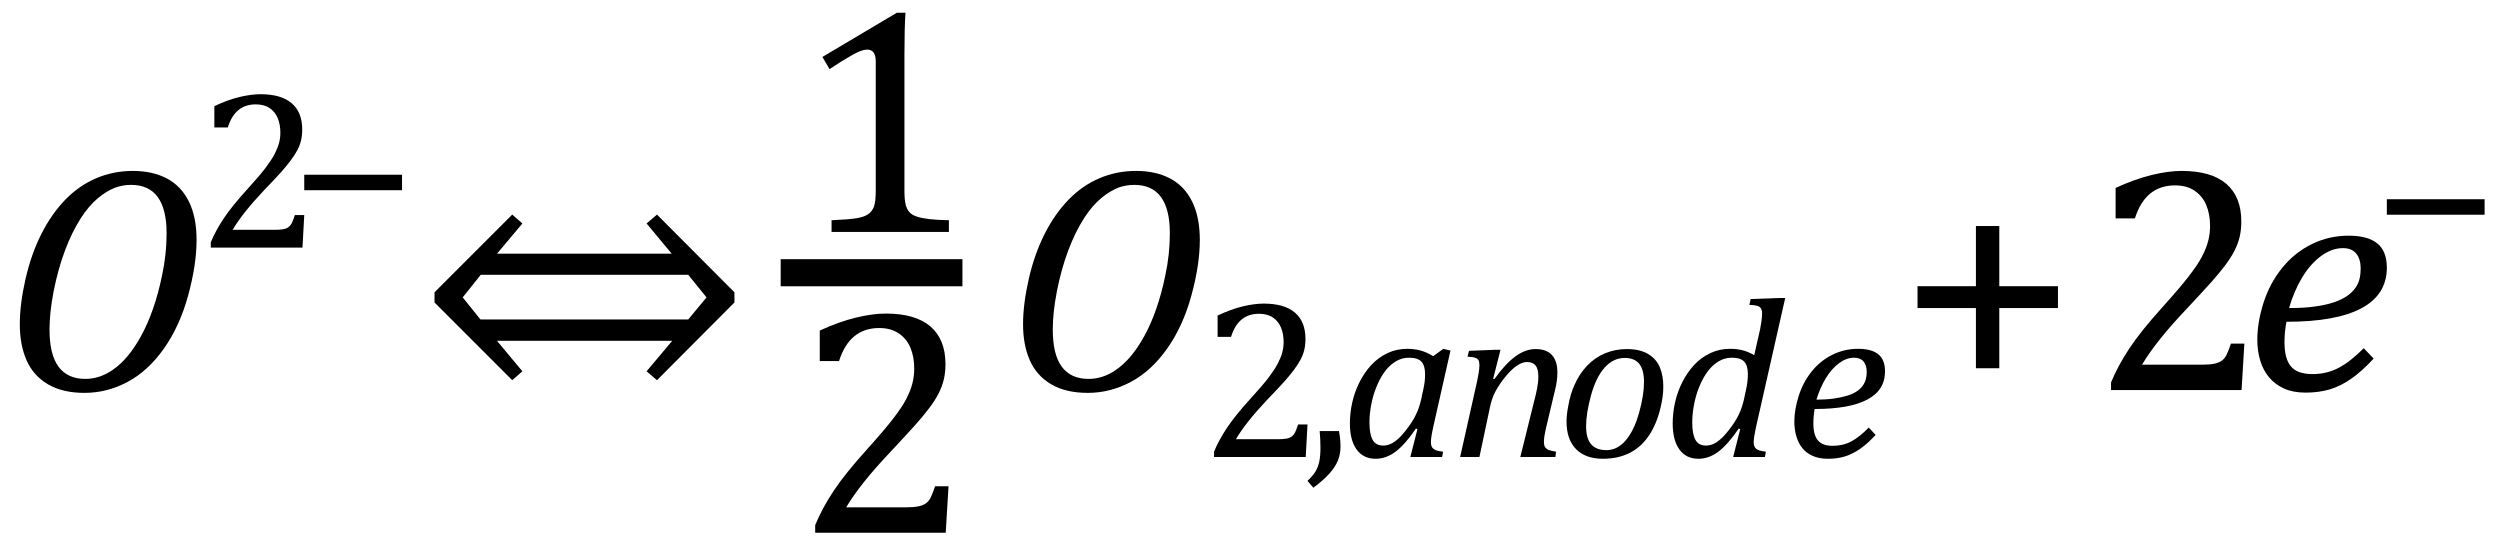
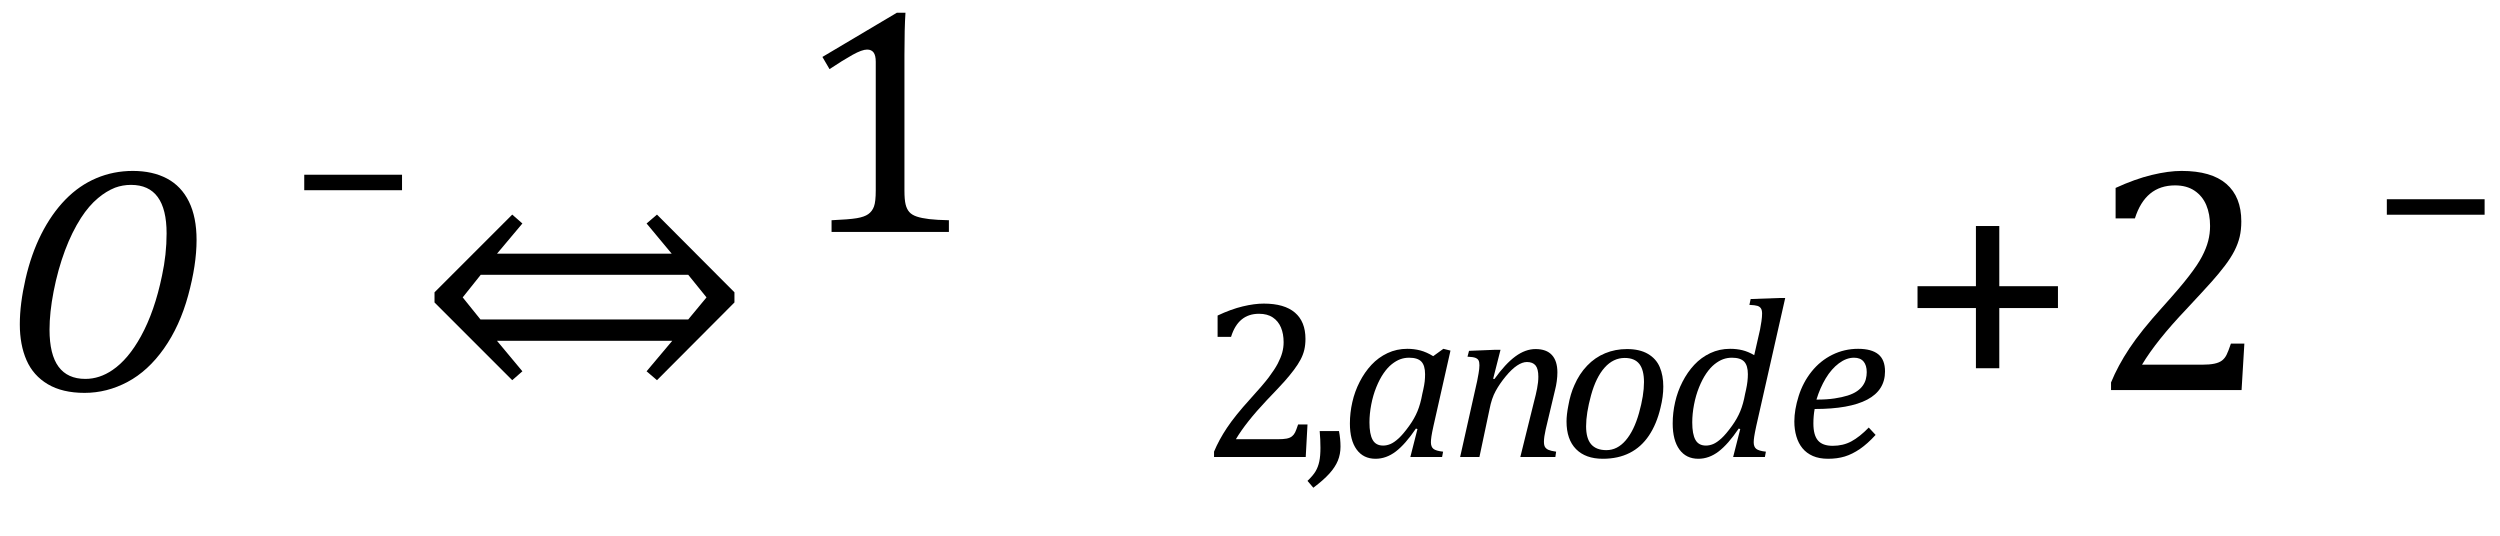
<svg xmlns="http://www.w3.org/2000/svg" stroke-dasharray="none" shape-rendering="auto" font-family="'Dialog'" width="153.813" text-rendering="auto" fill-opacity="1" contentScriptType="text/ecmascript" color-interpolation="auto" color-rendering="auto" preserveAspectRatio="xMidYMid meet" font-size="12" fill="black" stroke="black" image-rendering="auto" stroke-miterlimit="10" zoomAndPan="magnify" version="1.0" stroke-linecap="square" stroke-linejoin="miter" contentStyleType="text/css" font-style="normal" height="33" stroke-width="1" stroke-dashoffset="0" font-weight="normal" stroke-opacity="1" y="-9">
  <defs id="genericDefs" />
  <g>
    <g text-rendering="optimizeLegibility" transform="translate(0,24)" color-rendering="optimizeQuality" color-interpolation="linearRGB" image-rendering="optimizeQuality">
      <path d="M8.172 -13.484 Q9.391 -13.484 10.273 -13.016 Q11.156 -12.547 11.625 -11.594 Q12.094 -10.641 12.094 -9.234 Q12.094 -7.719 11.578 -5.828 Q11.062 -3.938 10.086 -2.555 Q9.109 -1.172 7.844 -0.5 Q6.578 0.172 5.203 0.172 Q3.844 0.172 2.945 -0.359 Q2.047 -0.891 1.633 -1.836 Q1.219 -2.781 1.219 -4.047 Q1.219 -5.297 1.57 -6.836 Q1.922 -8.375 2.547 -9.609 Q3.172 -10.844 4.023 -11.719 Q4.875 -12.594 5.93 -13.039 Q6.984 -13.484 8.172 -13.484 ZM10.25 -9.641 Q10.25 -12.625 8.062 -12.625 Q7.547 -12.625 7.078 -12.453 Q6.531 -12.234 6.031 -11.812 Q5.469 -11.344 4.984 -10.594 Q4.422 -9.719 4 -8.594 Q3.562 -7.422 3.297 -6.062 Q3.047 -4.766 3.047 -3.719 Q3.047 -2.188 3.602 -1.438 Q4.156 -0.688 5.25 -0.688 Q6.125 -0.688 6.922 -1.234 Q7.891 -1.891 8.672 -3.312 Q9.516 -4.844 9.969 -7.047 Q10.25 -8.344 10.25 -9.641 Z" stroke="none" />
    </g>
    <g text-rendering="optimizeLegibility" transform="translate(12.094,15.234)" color-rendering="optimizeQuality" color-interpolation="linearRGB" image-rendering="optimizeQuality">
-       <path d="M4.797 -1.094 Q5.141 -1.094 5.344 -1.133 Q5.547 -1.172 5.672 -1.273 Q5.797 -1.375 5.867 -1.523 Q5.938 -1.672 6.047 -2 L6.625 -2 L6.516 0 L0.875 0 L0.875 -0.328 Q1.172 -1.047 1.672 -1.797 Q2.172 -2.547 3.094 -3.562 Q3.891 -4.438 4.234 -4.891 Q4.609 -5.391 4.797 -5.75 Q4.984 -6.109 5.07 -6.422 Q5.156 -6.734 5.156 -7.062 Q5.156 -7.578 4.992 -7.969 Q4.828 -8.359 4.492 -8.586 Q4.156 -8.812 3.641 -8.812 Q2.359 -8.812 1.922 -7.391 L1.094 -7.391 L1.094 -8.703 Q1.922 -9.094 2.641 -9.266 Q3.359 -9.438 3.938 -9.438 Q5.203 -9.438 5.852 -8.883 Q6.5 -8.328 6.5 -7.266 Q6.5 -6.906 6.43 -6.602 Q6.359 -6.297 6.203 -6 Q6.047 -5.703 5.789 -5.359 Q5.531 -5.016 5.219 -4.664 Q4.906 -4.312 4.125 -3.5 Q2.828 -2.125 2.219 -1.094 L4.797 -1.094 Z" stroke="none" />
-     </g>
+       </g>
    <g text-rendering="optimizeLegibility" transform="translate(17.844,15.234)" color-rendering="optimizeQuality" color-interpolation="linearRGB" image-rendering="optimizeQuality">
      <path d="M0.875 -3.531 L0.875 -4.484 L6.891 -4.484 L6.891 -3.531 L0.875 -3.531 Z" stroke="none" />
    </g>
    <g text-rendering="optimizeLegibility" transform="translate(25.609,24)" color-rendering="optimizeQuality" color-interpolation="linearRGB" image-rendering="optimizeQuality">
      <path d="M4.969 -8.391 L15.719 -8.391 L14.172 -10.25 L14.812 -10.797 L19.578 -6.016 L19.578 -5.391 L14.812 -0.609 L14.172 -1.156 L15.75 -3.031 L4.969 -3.031 L6.531 -1.156 L5.906 -0.609 L1.125 -5.391 L1.125 -6.016 L5.906 -10.797 L6.531 -10.25 L4.969 -8.391 ZM16.734 -7.094 L3.969 -7.094 L2.859 -5.703 L3.953 -4.344 L16.734 -4.344 L17.859 -5.703 L16.734 -7.094 Z" stroke="none" />
    </g>
    <g text-rendering="optimizeLegibility" stroke-width="1.667" color-interpolation="linearRGB" color-rendering="optimizeQuality" image-rendering="optimizeQuality">
-       <line y2="16.78" fill="none" x1="48.865" x2="58.381" y1="16.78" />
      <path d="M6.781 -2.547 Q6.781 -1.984 6.852 -1.695 Q6.922 -1.406 7.078 -1.227 Q7.234 -1.047 7.539 -0.945 Q7.844 -0.844 8.305 -0.789 Q8.766 -0.734 9.516 -0.719 L9.516 0 L2.297 0 L2.297 -0.719 Q3.375 -0.766 3.844 -0.844 Q4.312 -0.922 4.555 -1.094 Q4.797 -1.266 4.906 -1.562 Q5.016 -1.859 5.016 -2.547 L5.016 -10.469 Q5.016 -10.859 4.883 -11.039 Q4.75 -11.219 4.484 -11.219 Q4.172 -11.219 3.594 -10.898 Q3.016 -10.578 2.172 -10.016 L1.734 -10.766 L6.312 -13.484 L6.844 -13.484 Q6.781 -12.547 6.781 -10.891 L6.781 -2.547 Z" stroke-width="1" transform="translate(48.865,14.269)" stroke="none" />
    </g>
    <g text-rendering="optimizeLegibility" transform="translate(48.889,32.776)" color-rendering="optimizeQuality" color-interpolation="linearRGB" image-rendering="optimizeQuality">
-       <path d="M6.859 -1.562 Q7.328 -1.562 7.625 -1.625 Q7.922 -1.688 8.094 -1.82 Q8.266 -1.953 8.375 -2.172 Q8.484 -2.391 8.641 -2.859 L9.469 -2.859 L9.297 0 L1.266 0 L1.266 -0.469 Q1.688 -1.5 2.398 -2.57 Q3.109 -3.641 4.422 -5.094 Q5.547 -6.344 6.047 -7 Q6.594 -7.703 6.859 -8.211 Q7.125 -8.719 7.242 -9.172 Q7.359 -9.625 7.359 -10.094 Q7.359 -10.828 7.125 -11.383 Q6.891 -11.938 6.406 -12.266 Q5.922 -12.594 5.203 -12.594 Q3.375 -12.594 2.734 -10.562 L1.547 -10.562 L1.547 -12.438 Q2.734 -12.984 3.766 -13.234 Q4.797 -13.484 5.609 -13.484 Q7.438 -13.484 8.359 -12.688 Q9.281 -11.891 9.281 -10.375 Q9.281 -9.859 9.18 -9.43 Q9.078 -9 8.859 -8.57 Q8.641 -8.141 8.273 -7.656 Q7.906 -7.172 7.453 -6.664 Q7 -6.156 5.906 -4.984 Q4.047 -3.031 3.172 -1.562 L6.859 -1.562 Z" stroke="none" />
-     </g>
+       </g>
    <g text-rendering="optimizeLegibility" transform="translate(61.725,24)" color-rendering="optimizeQuality" color-interpolation="linearRGB" image-rendering="optimizeQuality">
-       <path d="M8.172 -13.484 Q9.391 -13.484 10.273 -13.016 Q11.156 -12.547 11.625 -11.594 Q12.094 -10.641 12.094 -9.234 Q12.094 -7.719 11.578 -5.828 Q11.062 -3.938 10.086 -2.555 Q9.109 -1.172 7.844 -0.5 Q6.578 0.172 5.203 0.172 Q3.844 0.172 2.945 -0.359 Q2.047 -0.891 1.633 -1.836 Q1.219 -2.781 1.219 -4.047 Q1.219 -5.297 1.57 -6.836 Q1.922 -8.375 2.547 -9.609 Q3.172 -10.844 4.023 -11.719 Q4.875 -12.594 5.93 -13.039 Q6.984 -13.484 8.172 -13.484 ZM10.25 -9.641 Q10.25 -12.625 8.062 -12.625 Q7.547 -12.625 7.078 -12.453 Q6.531 -12.234 6.031 -11.812 Q5.469 -11.344 4.984 -10.594 Q4.422 -9.719 4 -8.594 Q3.562 -7.422 3.297 -6.062 Q3.047 -4.766 3.047 -3.719 Q3.047 -2.188 3.602 -1.438 Q4.156 -0.688 5.25 -0.688 Q6.125 -0.688 6.922 -1.234 Q7.891 -1.891 8.672 -3.312 Q9.516 -4.844 9.969 -7.047 Q10.25 -8.344 10.25 -9.641 Z" stroke="none" />
-     </g>
+       </g>
    <g text-rendering="optimizeLegibility" transform="translate(73.819,28.117)" color-rendering="optimizeQuality" color-interpolation="linearRGB" image-rendering="optimizeQuality">
      <path d="M4.797 -1.094 Q5.141 -1.094 5.344 -1.133 Q5.547 -1.172 5.672 -1.273 Q5.797 -1.375 5.867 -1.523 Q5.938 -1.672 6.047 -2 L6.625 -2 L6.516 0 L0.875 0 L0.875 -0.328 Q1.172 -1.047 1.672 -1.797 Q2.172 -2.547 3.094 -3.562 Q3.891 -4.438 4.234 -4.891 Q4.609 -5.391 4.797 -5.75 Q4.984 -6.109 5.07 -6.422 Q5.156 -6.734 5.156 -7.062 Q5.156 -7.578 4.992 -7.969 Q4.828 -8.359 4.492 -8.586 Q4.156 -8.812 3.641 -8.812 Q2.359 -8.812 1.922 -7.391 L1.094 -7.391 L1.094 -8.703 Q1.922 -9.094 2.641 -9.266 Q3.359 -9.438 3.938 -9.438 Q5.203 -9.438 5.852 -8.883 Q6.5 -8.328 6.5 -7.266 Q6.5 -6.906 6.43 -6.602 Q6.359 -6.297 6.203 -6 Q6.047 -5.703 5.789 -5.359 Q5.531 -5.016 5.219 -4.664 Q4.906 -4.312 4.125 -3.5 Q2.828 -2.125 2.219 -1.094 L4.797 -1.094 Z" stroke="none" />
    </g>
    <g text-rendering="optimizeLegibility" transform="translate(80.272,28.117)" color-rendering="optimizeQuality" color-interpolation="linearRGB" image-rendering="optimizeQuality">
      <path d="M2.109 -1.594 Q2.203 -1.109 2.203 -0.641 Q2.203 -0.172 2.039 0.227 Q1.875 0.625 1.516 1.023 Q1.156 1.422 0.531 1.891 L0.172 1.469 Q0.516 1.141 0.672 0.875 Q0.828 0.609 0.898 0.273 Q0.969 -0.062 0.969 -0.562 Q0.969 -1.078 0.922 -1.594 L2.109 -1.594 Z" stroke="none" />
    </g>
    <g text-rendering="optimizeLegibility" transform="translate(82.475,28.117)" color-rendering="optimizeQuality" color-interpolation="linearRGB" image-rendering="optimizeQuality">
      <path d="M5.703 -6.203 L6.328 -6.656 L6.766 -6.547 L5.719 -1.906 Q5.625 -1.484 5.594 -1.266 Q5.562 -1.047 5.562 -0.906 Q5.562 -0.625 5.719 -0.5 Q5.875 -0.375 6.312 -0.328 L6.25 0 L4.297 0 L4.734 -1.719 L4.641 -1.75 Q3.984 -0.781 3.398 -0.336 Q2.812 0.109 2.156 0.109 Q1.406 0.109 0.992 -0.461 Q0.578 -1.031 0.578 -2.062 Q0.578 -2.719 0.727 -3.375 Q0.875 -4.031 1.18 -4.625 Q1.484 -5.219 1.906 -5.672 Q2.328 -6.125 2.891 -6.391 Q3.453 -6.656 4.109 -6.656 Q4.531 -6.656 4.914 -6.555 Q5.297 -6.453 5.703 -6.203 ZM5.094 -4.156 Q5.156 -4.438 5.18 -4.648 Q5.203 -4.859 5.203 -5.094 Q5.203 -5.625 4.977 -5.867 Q4.75 -6.109 4.219 -6.109 Q3.938 -6.109 3.68 -6.016 Q3.422 -5.922 3.156 -5.711 Q2.891 -5.5 2.648 -5.148 Q2.406 -4.797 2.203 -4.297 Q2 -3.797 1.891 -3.227 Q1.781 -2.656 1.781 -2.125 Q1.781 -1.406 1.977 -1.055 Q2.172 -0.703 2.625 -0.703 Q2.844 -0.703 3.07 -0.797 Q3.297 -0.891 3.578 -1.148 Q3.859 -1.406 4.219 -1.906 Q4.547 -2.359 4.734 -2.812 Q4.922 -3.266 5.031 -3.875 L5.094 -4.156 Z" stroke="none" />
    </g>
    <g text-rendering="optimizeLegibility" transform="translate(89.241,28.117)" color-rendering="optimizeQuality" color-interpolation="linearRGB" image-rendering="optimizeQuality">
      <path d="M6.453 0 L4.297 0 L5.156 -3.469 Q5.25 -3.812 5.328 -4.211 Q5.406 -4.609 5.406 -4.938 Q5.406 -5.422 5.234 -5.633 Q5.062 -5.844 4.703 -5.844 Q4.422 -5.844 4.094 -5.625 Q3.766 -5.406 3.398 -4.961 Q3.031 -4.516 2.781 -4.062 Q2.531 -3.609 2.406 -2.953 L1.781 0 L0.594 0 L1.641 -4.672 Q1.672 -4.828 1.727 -5.133 Q1.781 -5.438 1.781 -5.641 Q1.781 -5.844 1.727 -5.945 Q1.672 -6.047 1.531 -6.102 Q1.391 -6.156 1.047 -6.172 L1.141 -6.531 L2.688 -6.594 L3.078 -6.594 L2.625 -4.812 L2.703 -4.797 Q3.375 -5.734 3.992 -6.188 Q4.609 -6.641 5.234 -6.641 Q5.906 -6.641 6.242 -6.273 Q6.578 -5.906 6.578 -5.203 Q6.578 -4.953 6.539 -4.664 Q6.5 -4.375 6.438 -4.141 L5.859 -1.703 Q5.75 -1.219 5.75 -0.938 Q5.75 -0.719 5.82 -0.609 Q5.891 -0.5 6.031 -0.438 Q6.172 -0.375 6.5 -0.328 L6.453 0 Z" stroke="none" />
    </g>
    <g text-rendering="optimizeLegibility" transform="translate(95.819,28.117)" color-rendering="optimizeQuality" color-interpolation="linearRGB" image-rendering="optimizeQuality">
      <path d="M2.797 0.109 Q1.734 0.109 1.148 -0.484 Q0.562 -1.078 0.562 -2.188 Q0.562 -2.594 0.672 -3.156 Q0.797 -3.875 1.047 -4.422 Q1.344 -5.109 1.828 -5.617 Q2.312 -6.125 2.938 -6.383 Q3.562 -6.641 4.281 -6.641 Q5.062 -6.641 5.57 -6.344 Q6.078 -6.047 6.297 -5.531 Q6.516 -5.016 6.516 -4.328 Q6.516 -3.719 6.344 -3.031 Q6.109 -2.031 5.633 -1.32 Q5.156 -0.609 4.445 -0.25 Q3.734 0.109 2.797 0.109 ZM1.766 -1.891 Q1.766 -1.141 2.078 -0.781 Q2.391 -0.422 3.016 -0.422 Q3.688 -0.422 4.203 -1.023 Q4.719 -1.625 5.023 -2.711 Q5.328 -3.797 5.328 -4.609 Q5.328 -5.359 5.039 -5.727 Q4.75 -6.094 4.141 -6.094 Q3.438 -6.094 2.906 -5.5 Q2.375 -4.906 2.07 -3.797 Q1.766 -2.688 1.766 -1.891 Z" stroke="none" />
    </g>
    <g text-rendering="optimizeLegibility" transform="translate(102.335,28.117)" color-rendering="optimizeQuality" color-interpolation="linearRGB" image-rendering="optimizeQuality">
      <path d="M5.953 -7.844 Q6 -8.078 6.039 -8.352 Q6.078 -8.625 6.078 -8.828 Q6.078 -9.031 6.008 -9.141 Q5.938 -9.25 5.797 -9.297 Q5.656 -9.344 5.297 -9.359 L5.375 -9.719 L7.094 -9.781 L7.5 -9.781 L5.719 -1.906 Q5.625 -1.469 5.594 -1.258 Q5.562 -1.047 5.562 -0.906 Q5.562 -0.625 5.719 -0.5 Q5.875 -0.375 6.312 -0.328 L6.25 0 L4.297 0 L4.734 -1.719 L4.641 -1.75 Q3.984 -0.781 3.398 -0.336 Q2.812 0.109 2.156 0.109 Q1.406 0.109 0.992 -0.461 Q0.578 -1.031 0.578 -2.062 Q0.578 -2.719 0.727 -3.375 Q0.875 -4.031 1.18 -4.625 Q1.484 -5.219 1.906 -5.672 Q2.328 -6.125 2.891 -6.391 Q3.453 -6.656 4.109 -6.656 Q4.516 -6.656 4.867 -6.57 Q5.219 -6.484 5.594 -6.266 L5.953 -7.844 ZM5.094 -4.156 Q5.203 -4.656 5.203 -5.094 Q5.203 -5.625 4.977 -5.867 Q4.75 -6.109 4.219 -6.109 Q3.938 -6.109 3.68 -6.016 Q3.422 -5.922 3.156 -5.711 Q2.891 -5.5 2.648 -5.148 Q2.406 -4.797 2.203 -4.297 Q2 -3.797 1.891 -3.227 Q1.781 -2.656 1.781 -2.125 Q1.781 -1.406 1.977 -1.055 Q2.172 -0.703 2.625 -0.703 Q2.844 -0.703 3.07 -0.797 Q3.297 -0.891 3.578 -1.148 Q3.859 -1.406 4.219 -1.906 Q4.547 -2.359 4.734 -2.812 Q4.922 -3.266 5.031 -3.875 L5.094 -4.156 Z" stroke="none" />
    </g>
    <g text-rendering="optimizeLegibility" transform="translate(109.835,28.117)" color-rendering="optimizeQuality" color-interpolation="linearRGB" image-rendering="optimizeQuality">
      <path d="M5.562 -1.359 Q5.062 -0.812 4.594 -0.492 Q4.125 -0.172 3.664 -0.031 Q3.203 0.109 2.641 0.109 Q2.094 0.109 1.703 -0.062 Q1.312 -0.234 1.062 -0.539 Q0.812 -0.844 0.688 -1.266 Q0.562 -1.688 0.562 -2.188 Q0.562 -2.906 0.828 -3.75 Q1.094 -4.594 1.625 -5.258 Q2.156 -5.922 2.898 -6.289 Q3.641 -6.656 4.484 -6.656 Q5.312 -6.656 5.727 -6.32 Q6.141 -5.984 6.141 -5.266 Q6.141 -4.109 5.047 -3.531 Q3.953 -2.953 1.812 -2.953 Q1.734 -2.531 1.734 -2.062 Q1.734 -1.344 2.016 -1.016 Q2.297 -0.688 2.922 -0.688 Q3.562 -0.688 4.07 -0.961 Q4.578 -1.234 5.141 -1.812 L5.562 -1.359 ZM1.922 -3.531 Q2.562 -3.531 3.031 -3.602 Q3.5 -3.672 3.844 -3.781 Q4.188 -3.891 4.414 -4.047 Q4.641 -4.203 4.773 -4.391 Q4.906 -4.578 4.961 -4.789 Q5.016 -5 5.016 -5.219 Q5.016 -5.641 4.82 -5.875 Q4.625 -6.109 4.234 -6.109 Q3.766 -6.109 3.305 -5.766 Q2.844 -5.422 2.492 -4.836 Q2.141 -4.25 1.922 -3.531 Z" stroke="none" />
    </g>
    <g text-rendering="optimizeLegibility" transform="translate(116.757,24)" color-rendering="optimizeQuality" color-interpolation="linearRGB" image-rendering="optimizeQuality">
      <path d="M6.25 -5.047 L6.25 -1.344 L4.812 -1.344 L4.812 -5.047 L1.219 -5.047 L1.219 -6.391 L4.812 -6.391 L4.812 -10.094 L6.25 -10.094 L6.25 -6.391 L9.859 -6.391 L9.859 -5.047 L6.25 -5.047 Z" stroke="none" />
    </g>
    <g text-rendering="optimizeLegibility" transform="translate(128.616,24)" color-rendering="optimizeQuality" color-interpolation="linearRGB" image-rendering="optimizeQuality">
      <path d="M6.859 -1.562 Q7.328 -1.562 7.625 -1.625 Q7.922 -1.688 8.094 -1.82 Q8.266 -1.953 8.375 -2.172 Q8.484 -2.391 8.641 -2.859 L9.469 -2.859 L9.297 0 L1.266 0 L1.266 -0.469 Q1.688 -1.5 2.398 -2.57 Q3.109 -3.641 4.422 -5.094 Q5.547 -6.344 6.047 -7 Q6.594 -7.703 6.859 -8.211 Q7.125 -8.719 7.242 -9.172 Q7.359 -9.625 7.359 -10.094 Q7.359 -10.828 7.125 -11.383 Q6.891 -11.938 6.406 -12.266 Q5.922 -12.594 5.203 -12.594 Q3.375 -12.594 2.734 -10.562 L1.547 -10.562 L1.547 -12.438 Q2.734 -12.984 3.766 -13.234 Q4.797 -13.484 5.609 -13.484 Q7.438 -13.484 8.359 -12.688 Q9.281 -11.891 9.281 -10.375 Q9.281 -9.859 9.18 -9.43 Q9.078 -9 8.859 -8.57 Q8.641 -8.141 8.273 -7.656 Q7.906 -7.172 7.453 -6.664 Q7 -6.156 5.906 -4.984 Q4.047 -3.031 3.172 -1.562 L6.859 -1.562 Z" stroke="none" />
    </g>
    <g text-rendering="optimizeLegibility" transform="translate(138.085,24)" color-rendering="optimizeQuality" color-interpolation="linearRGB" image-rendering="optimizeQuality">
-       <path d="M7.953 -1.938 Q7.234 -1.156 6.57 -0.695 Q5.906 -0.234 5.242 -0.039 Q4.578 0.156 3.766 0.156 Q3 0.156 2.445 -0.094 Q1.891 -0.344 1.523 -0.781 Q1.156 -1.219 0.977 -1.812 Q0.797 -2.406 0.797 -3.109 Q0.797 -4.156 1.172 -5.352 Q1.547 -6.547 2.312 -7.5 Q3.078 -8.453 4.141 -8.977 Q5.203 -9.5 6.406 -9.5 Q7.594 -9.5 8.18 -9.023 Q8.766 -8.547 8.766 -7.531 Q8.766 -5.875 7.211 -5.039 Q5.656 -4.203 2.594 -4.203 Q2.469 -3.625 2.469 -2.938 Q2.469 -1.922 2.867 -1.453 Q3.266 -0.984 4.188 -0.984 Q5.078 -0.984 5.812 -1.375 Q6.547 -1.766 7.344 -2.578 L7.953 -1.938 ZM2.75 -5.047 Q3.656 -5.047 4.336 -5.141 Q5.016 -5.234 5.5 -5.398 Q5.984 -5.562 6.305 -5.781 Q6.625 -6 6.82 -6.273 Q7.016 -6.547 7.086 -6.844 Q7.156 -7.141 7.156 -7.469 Q7.156 -8.062 6.883 -8.398 Q6.609 -8.734 6.062 -8.734 Q5.375 -8.734 4.711 -8.242 Q4.047 -7.75 3.547 -6.914 Q3.047 -6.078 2.75 -5.047 Z" stroke="none" />
-     </g>
+       </g>
    <g text-rendering="optimizeLegibility" transform="translate(145.975,16.742)" color-rendering="optimizeQuality" color-interpolation="linearRGB" image-rendering="optimizeQuality">
      <path d="M0.875 -3.531 L0.875 -4.484 L6.891 -4.484 L6.891 -3.531 L0.875 -3.531 Z" stroke="none" />
    </g>
  </g>
</svg>